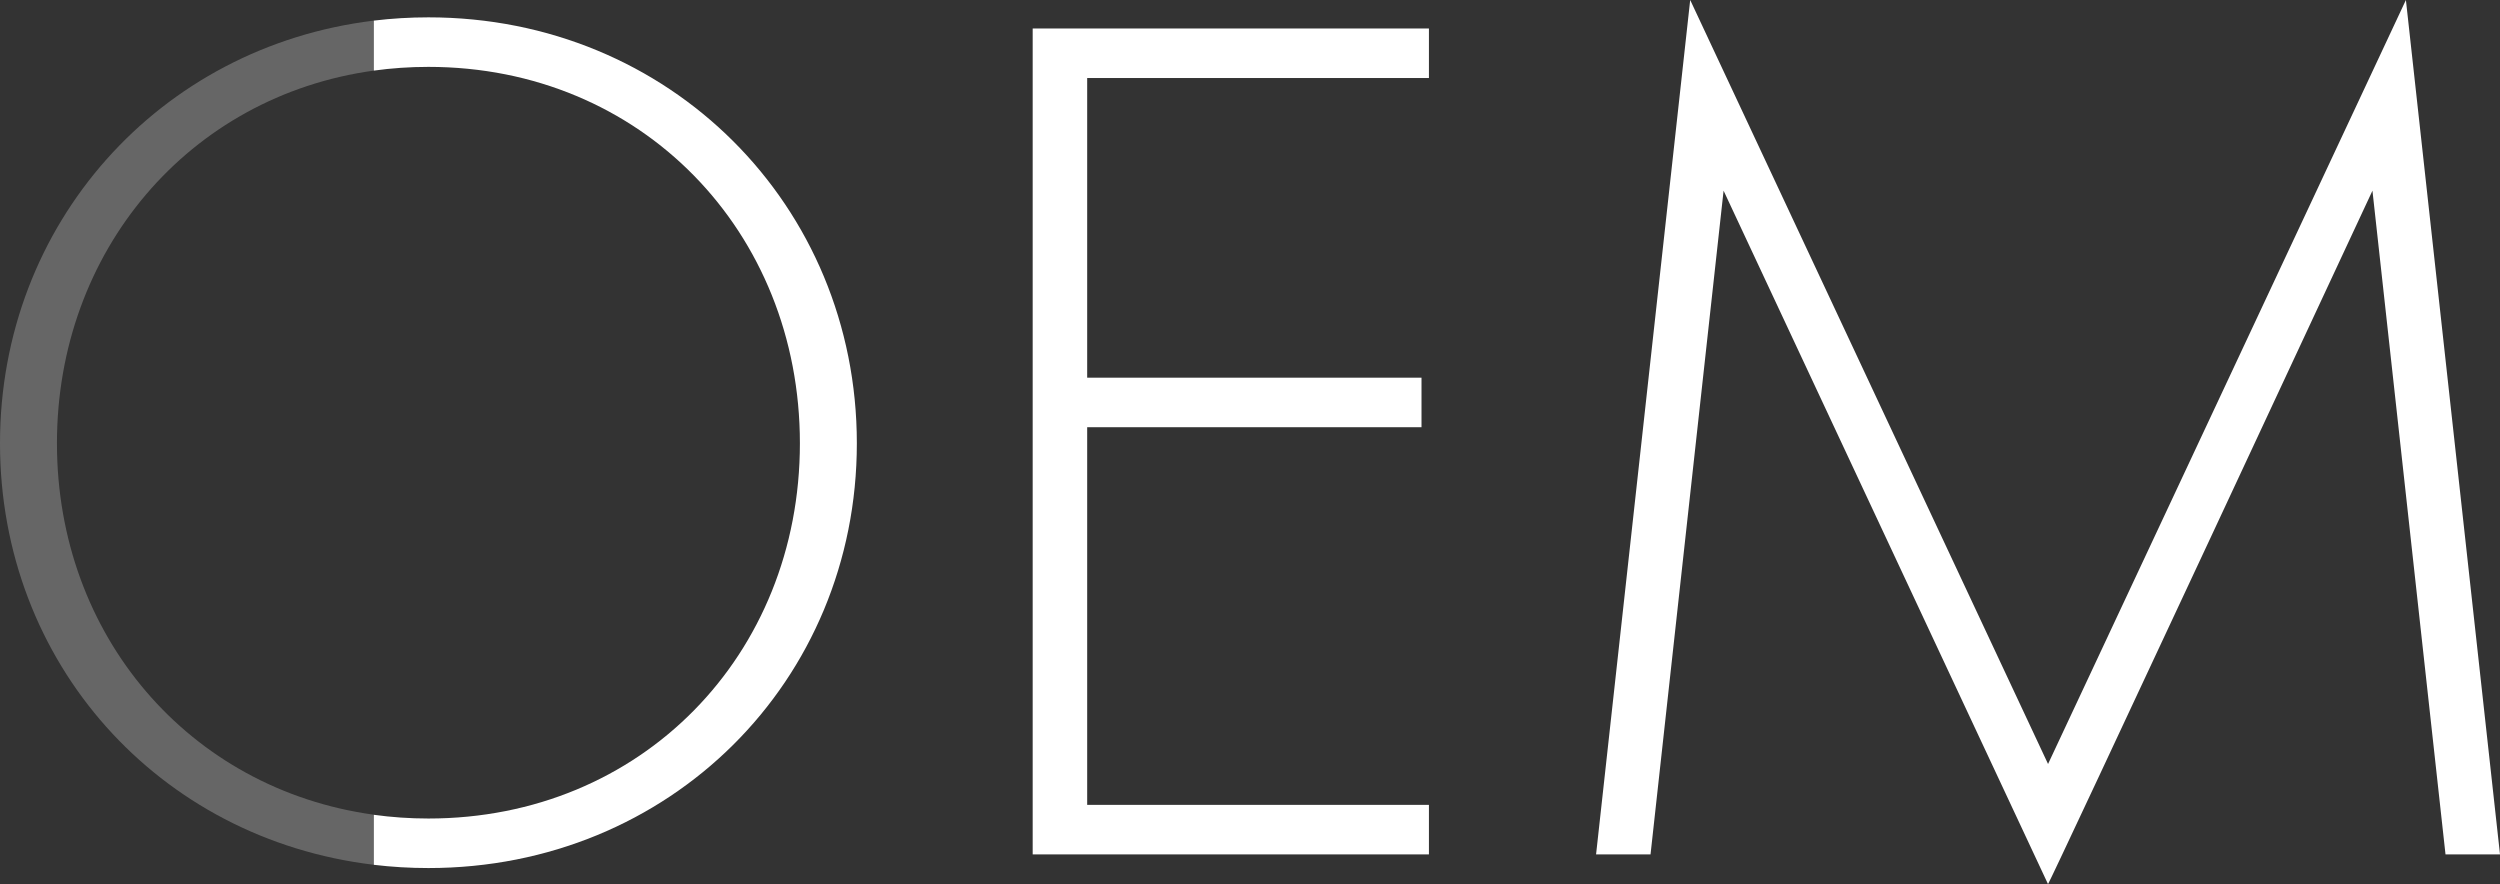
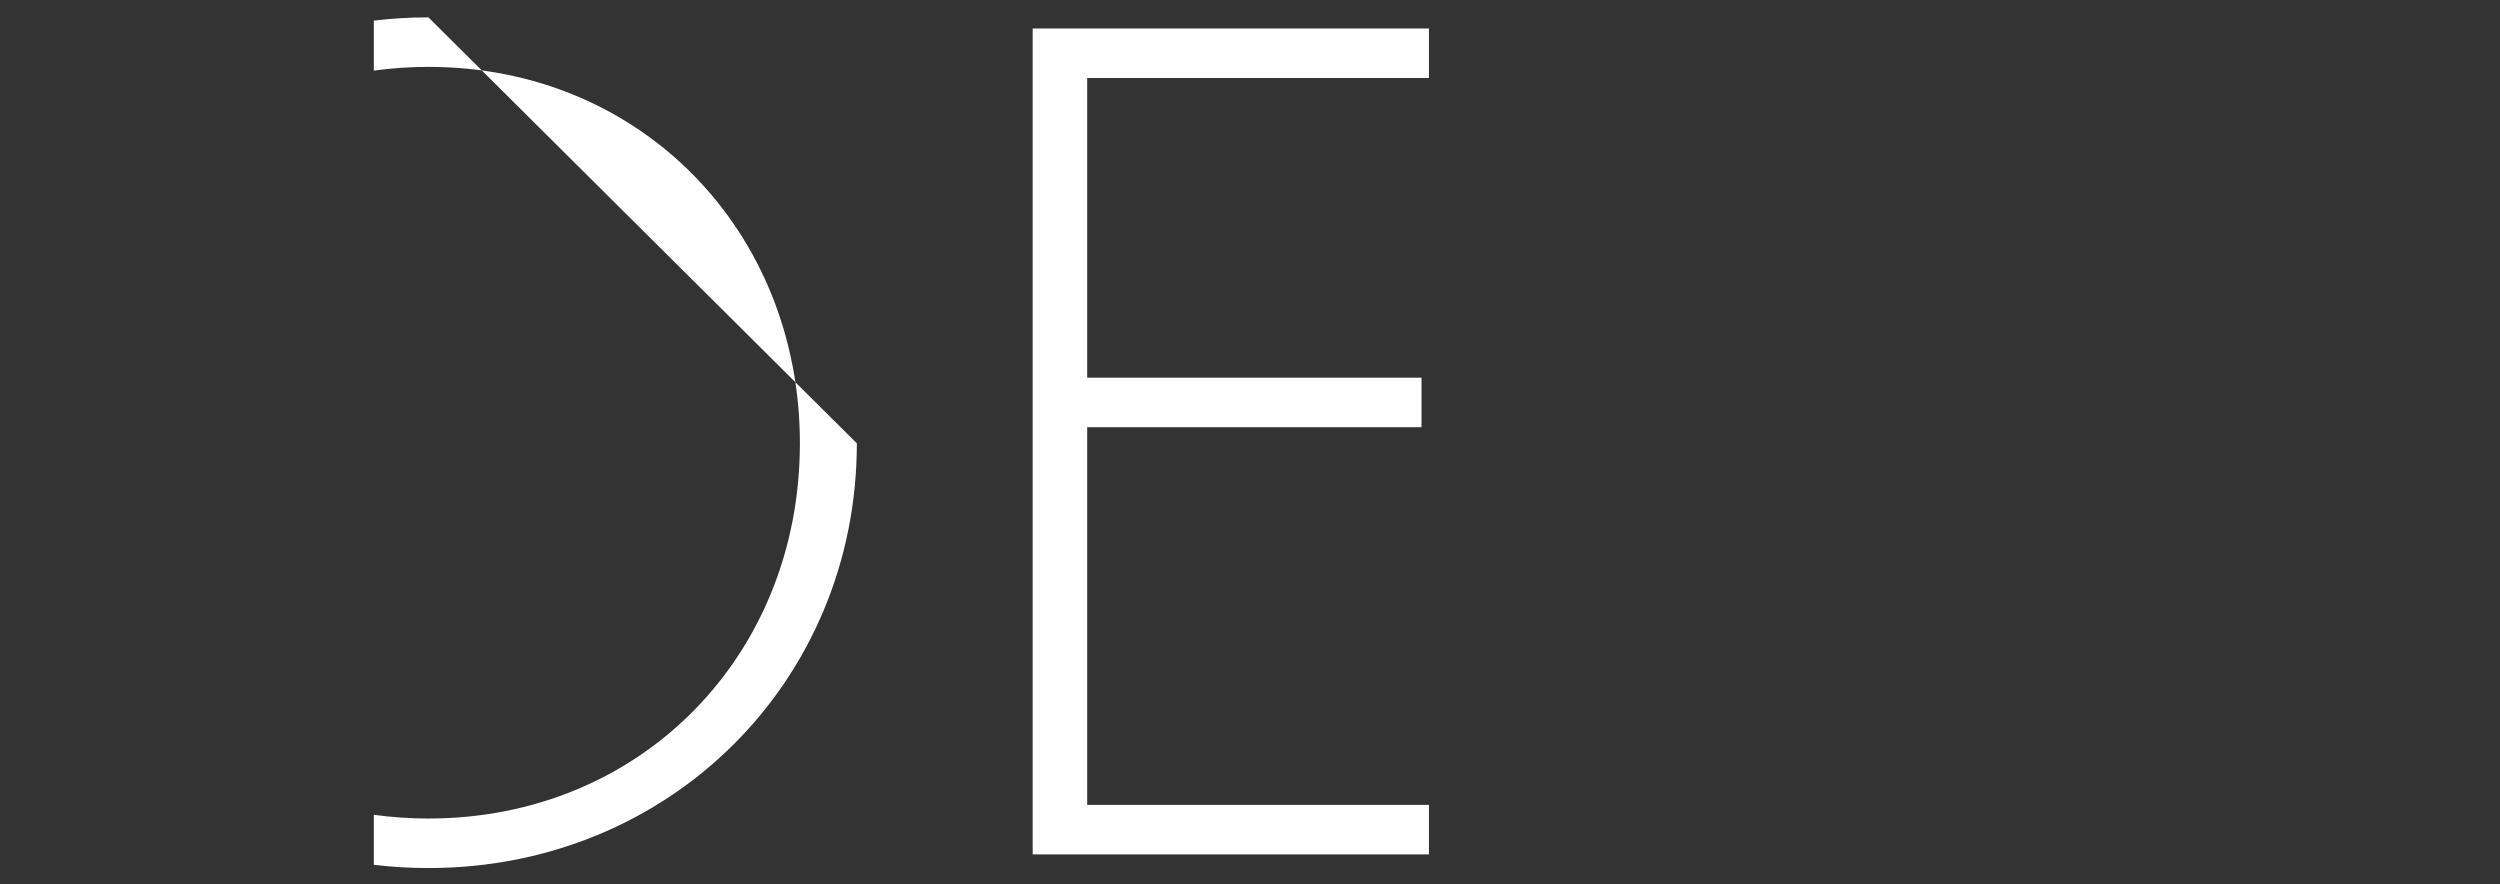
<svg xmlns="http://www.w3.org/2000/svg" id="_レイヤー_2" viewBox="0 0 765.19 270.6">
  <rect x="0" y="0" width="765.19" height="270.6" fill="#333333" stroke="none" />
  <defs>
    <style>.cls-1{fill:#666;}.cls-1,.cls-2{stroke-width:0px;}.cls-2{fill:#fff;}</style>
  </defs>
  <g id="_レイヤー_1-2">
    <path class="cls-2" d="m437.36,23.88h-104.6v91.72h102.33v15.16h-102.33v115.59h104.6v15.16h-121.28V8.72h121.28v15.16Z" />
-     <path class="cls-2" d="m488.52,261.51L517.33,0l109.53,233.84L736.39,0l28.8,261.51h-16.68l-22.36-203.14s-98.92,212.24-99.3,212.24l-99.3-212.24-22.36,203.14h-16.68Z" />
-     <path class="cls-1" d="m114.42,249.37c-56.59-7.8-96.99-54.9-96.99-113.69S57.83,29.41,114.42,21.61V6.31C48.78,14.25,0,68.5,0,135.68s48.49,121.15,114.42,129.01v-15.31Z" />
-     <path class="cls-2" d="m131.13,5.31c-5.68,0-11.25.34-16.71,1v15.3c5.43-.75,11.01-1.14,16.71-1.14,65.19,0,113.7,50.41,113.7,115.22s-48.51,114.84-113.7,114.84c-5.71,0-11.28-.39-16.71-1.14v15.31c5.46.65,11.03.99,16.71.99,73.9,0,131.13-57.23,131.13-130S205.04,5.31,131.13,5.31Z" />
+     <path class="cls-2" d="m131.13,5.31c-5.68,0-11.25.34-16.71,1v15.3c5.43-.75,11.01-1.14,16.71-1.14,65.19,0,113.7,50.41,113.7,115.22s-48.51,114.84-113.7,114.84c-5.71,0-11.28-.39-16.71-1.14v15.31c5.46.65,11.03.99,16.71.99,73.9,0,131.13-57.23,131.13-130Z" />
  </g>
</svg>